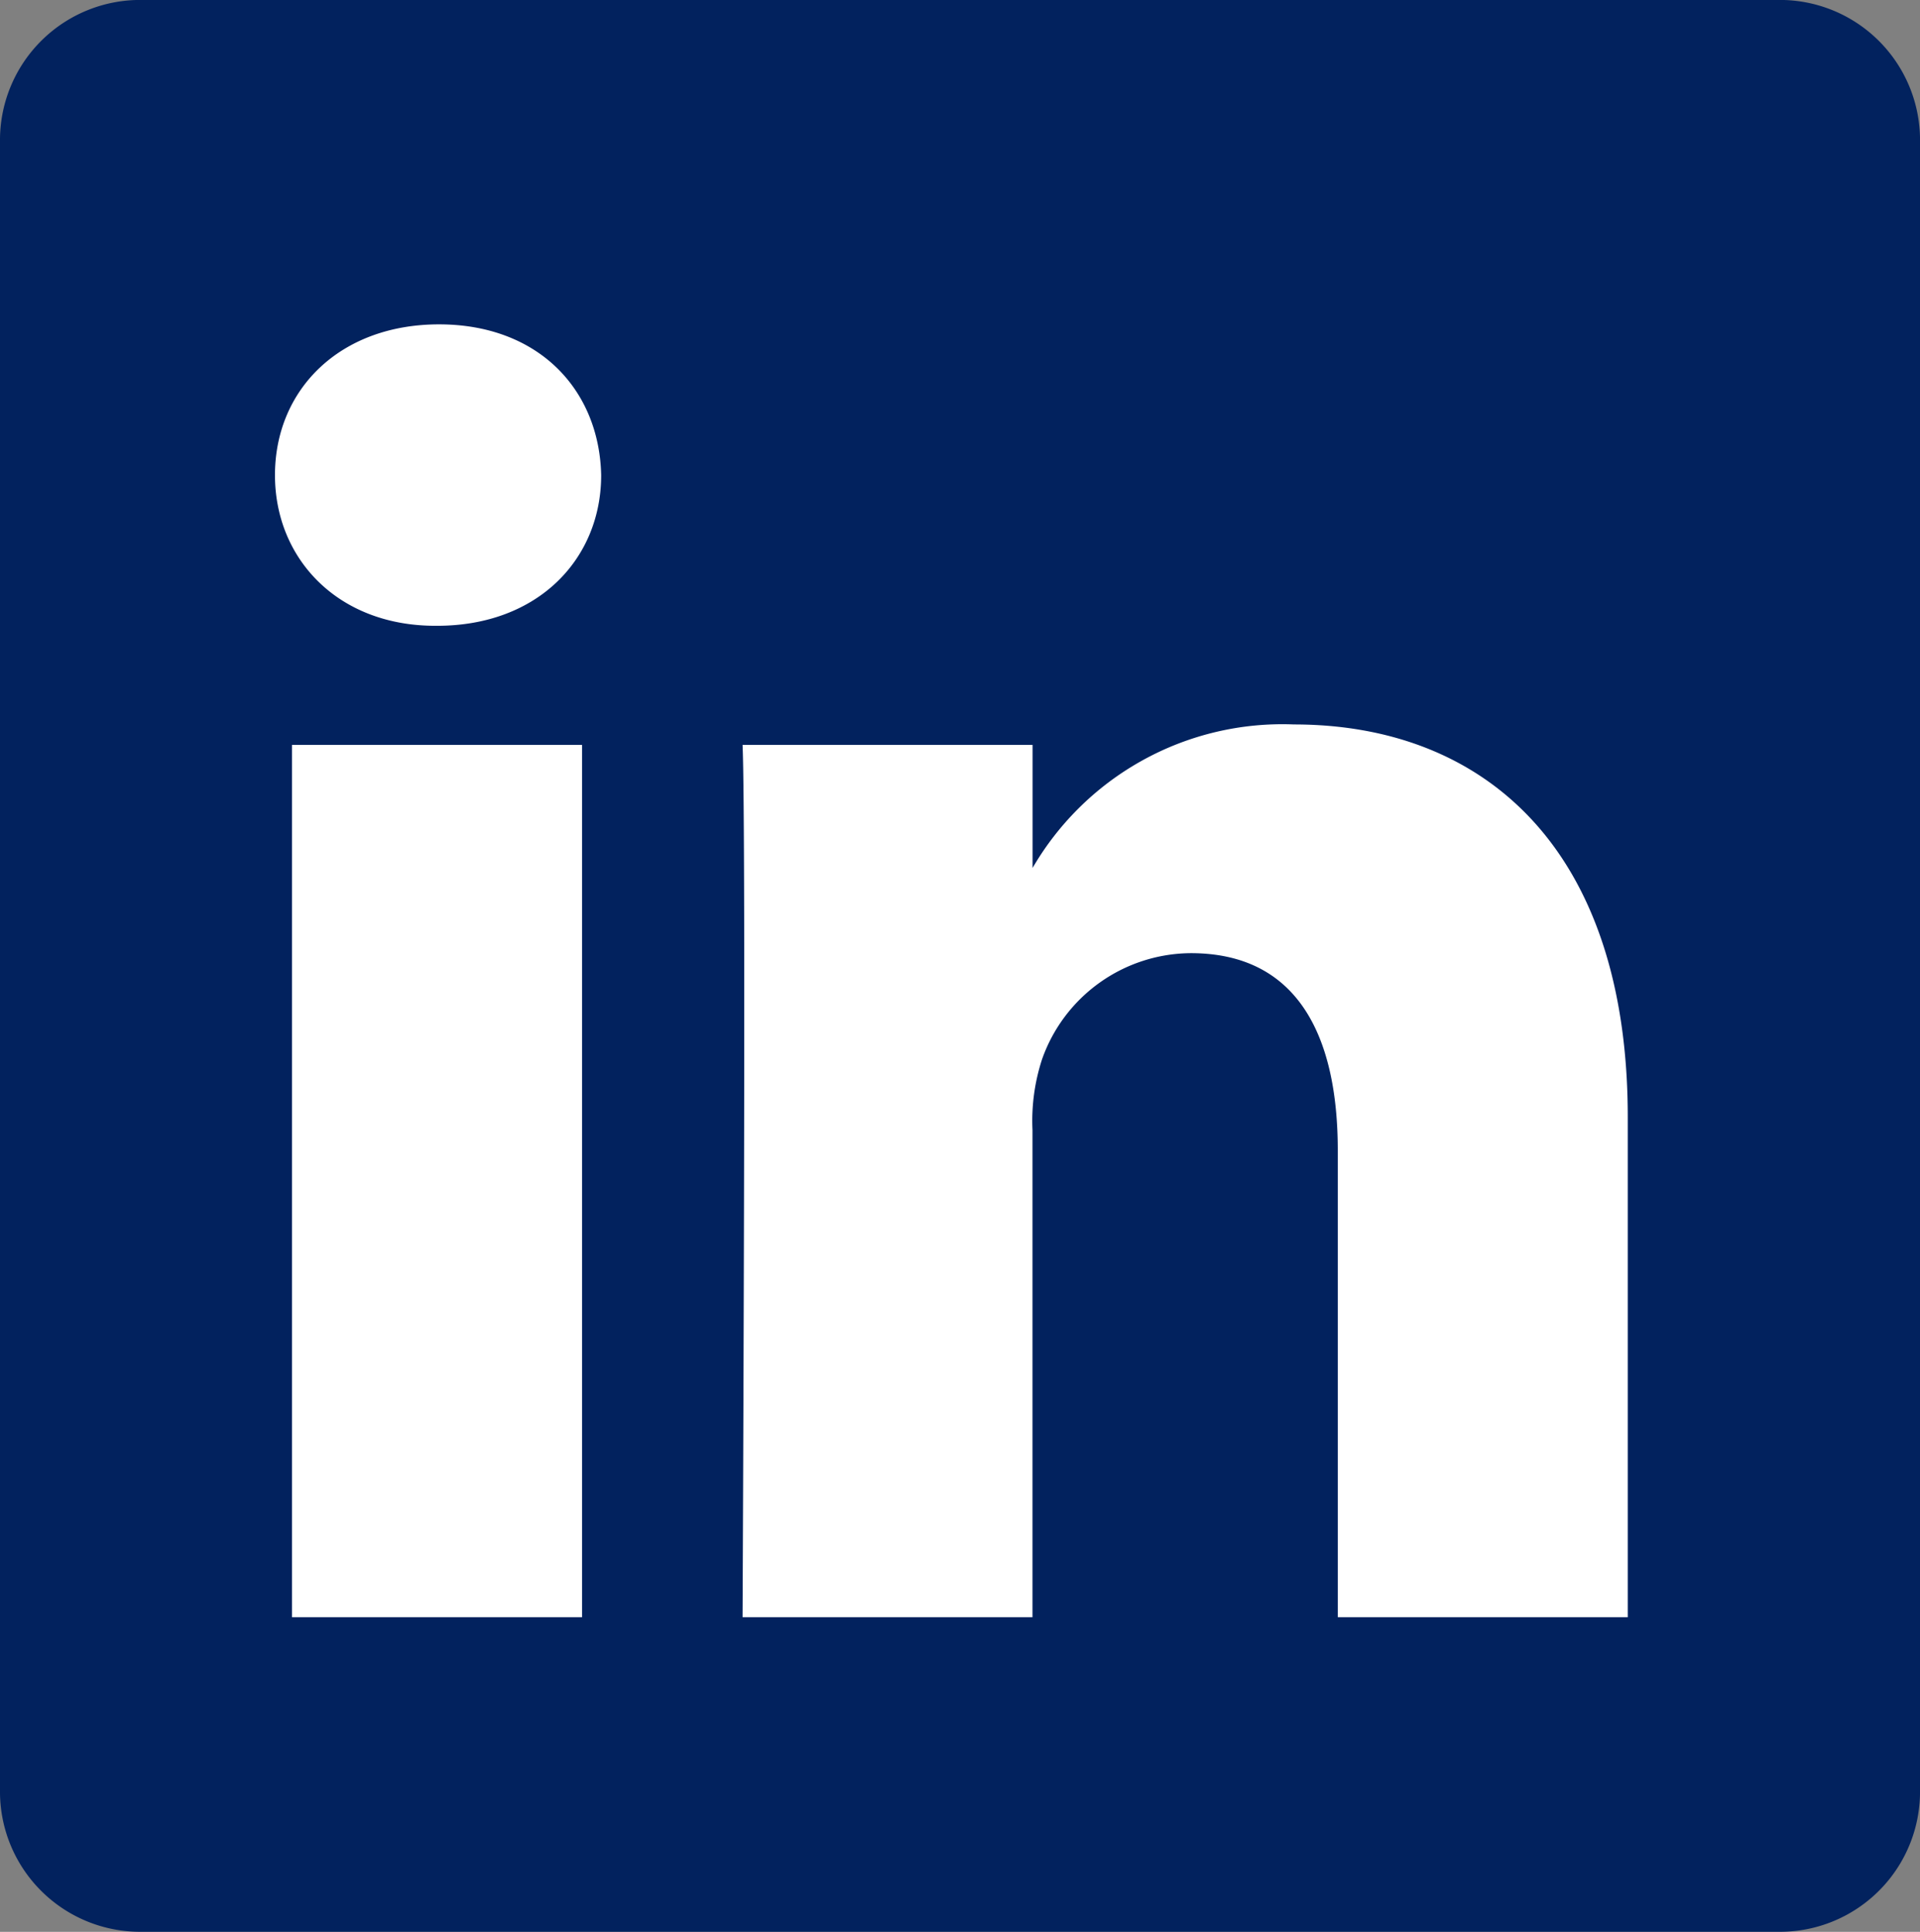
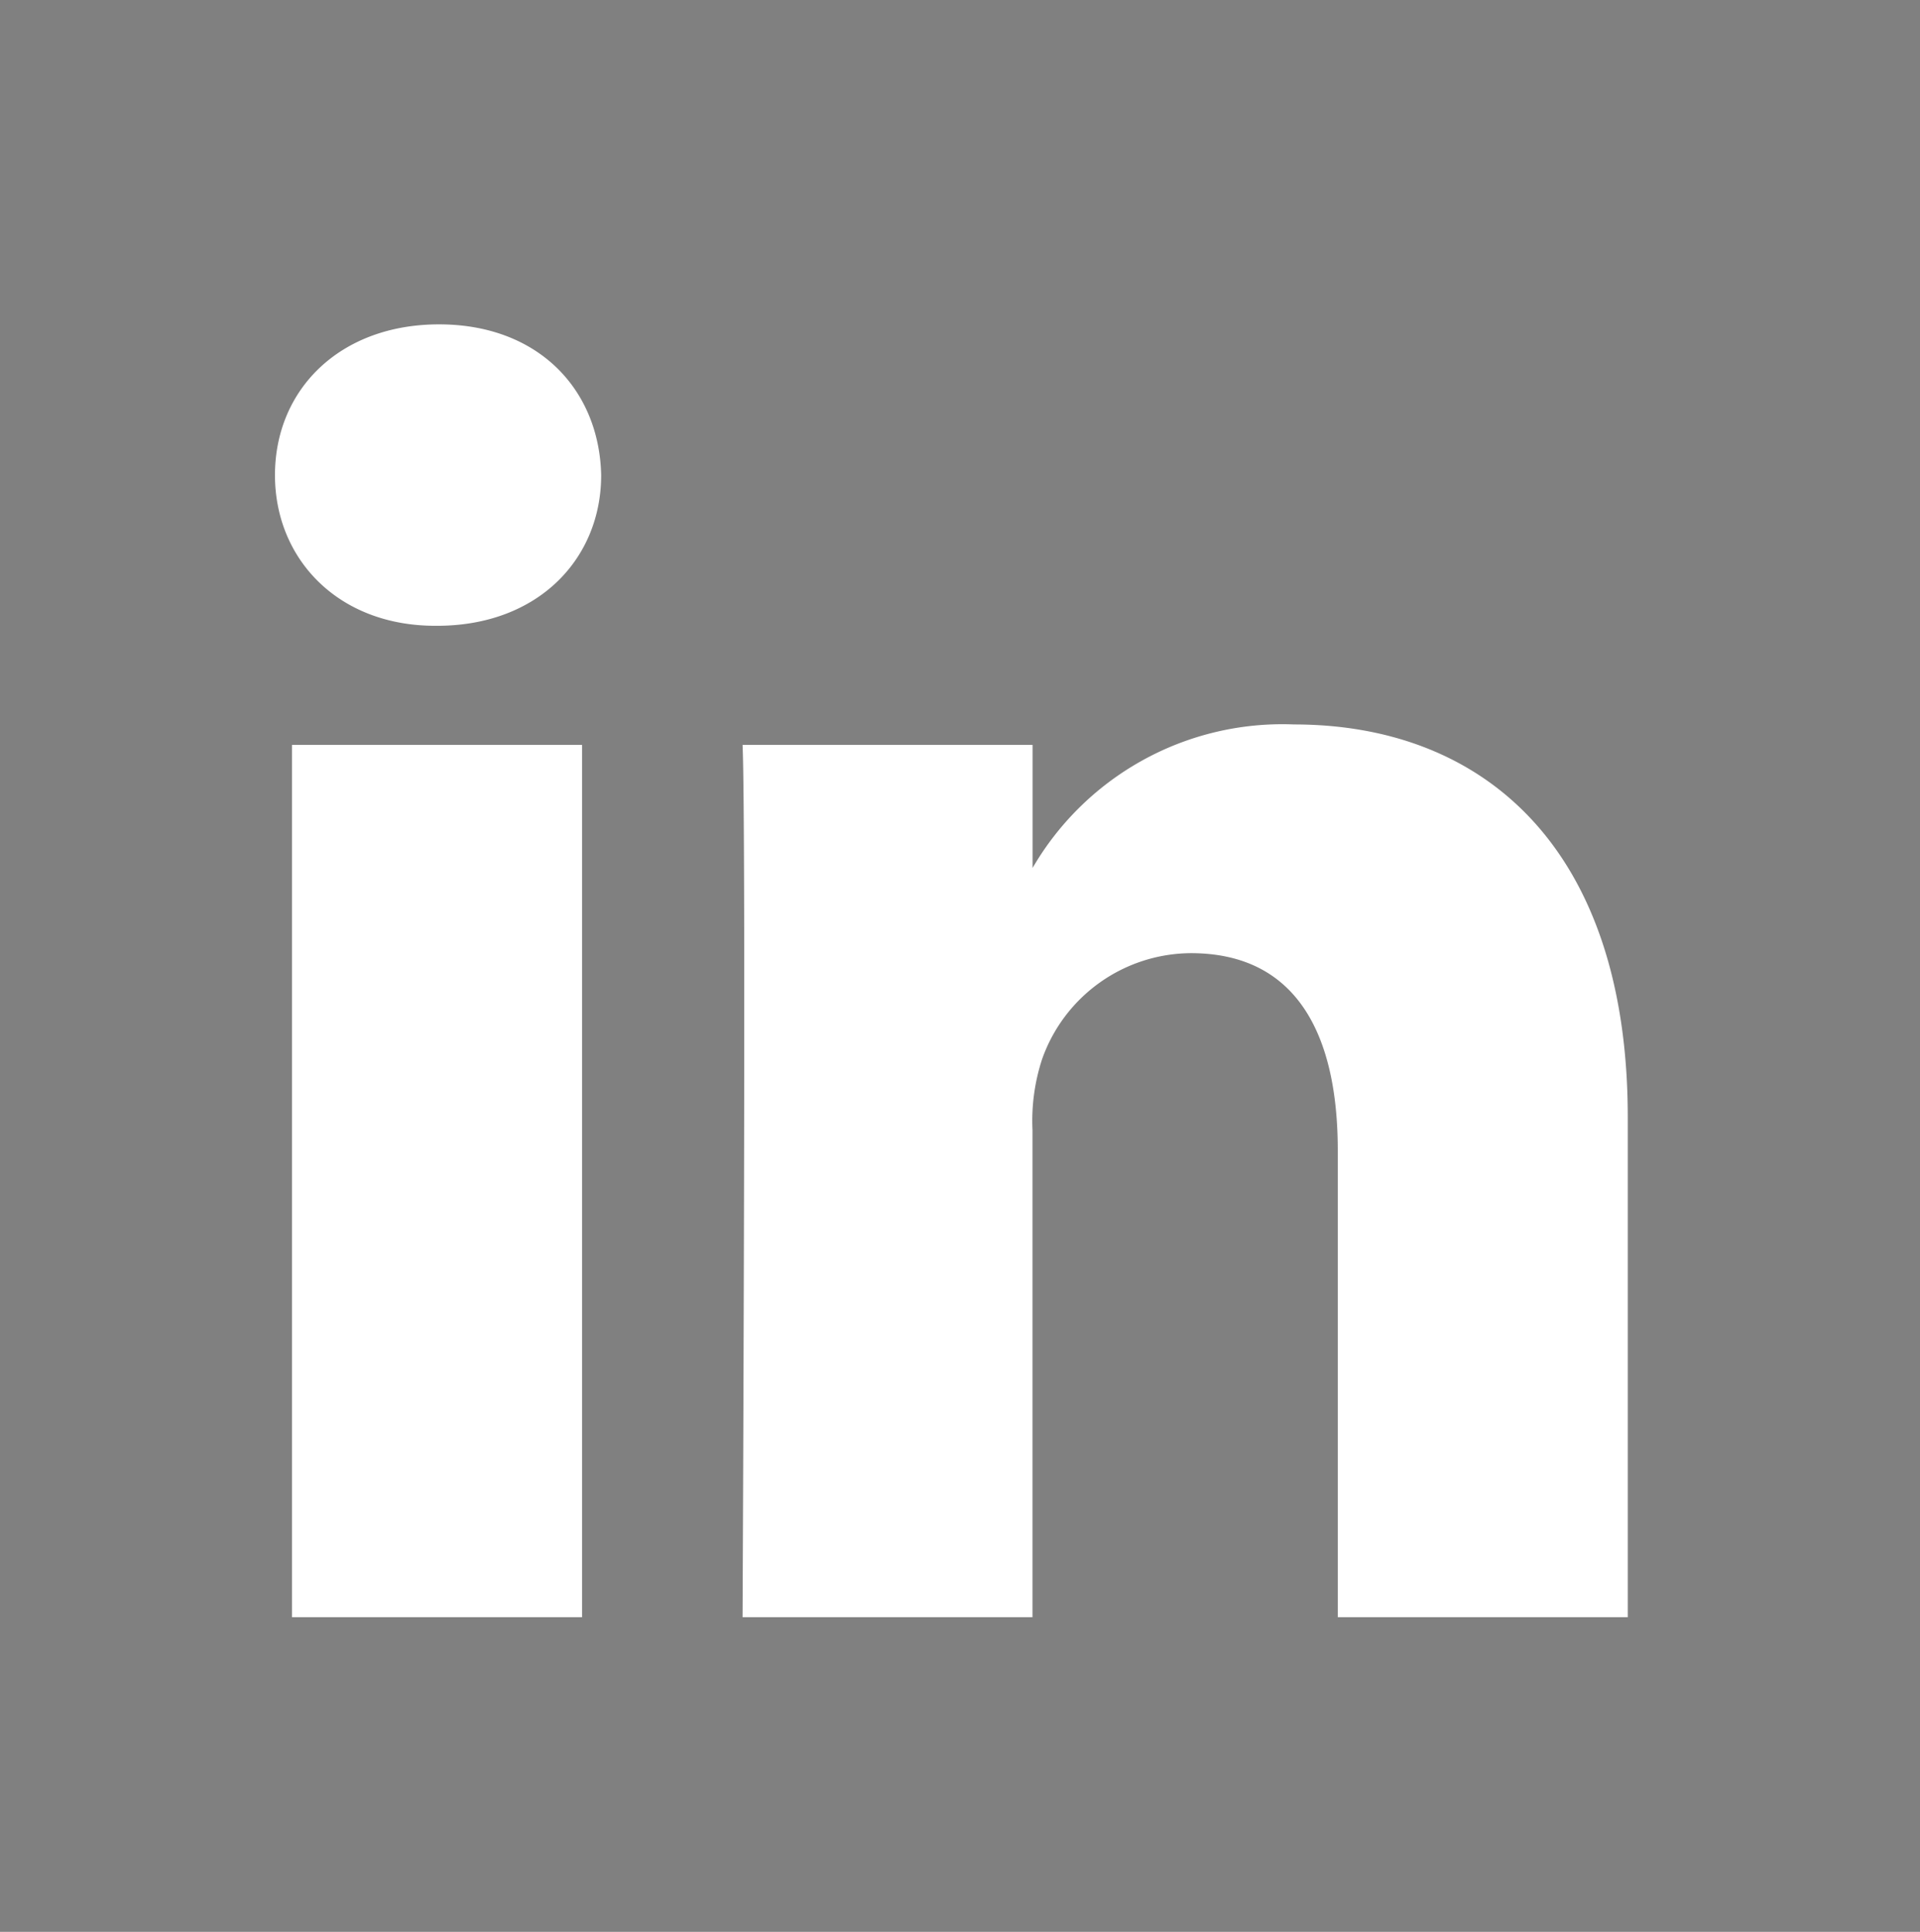
<svg xmlns="http://www.w3.org/2000/svg" width="78.4" height="78.895" viewBox="0 0 78.4 78.895">
  <rect x="0" y="0" width="78.4" height="78.895" fill="#808080" stroke="none" />
  <g transform="translate(-665.235 -4215.45)">
-     <path d="M592.068,4221.1a5.726,5.726,0,0,1,5.795-5.652h66.811a5.725,5.725,0,0,1,5.795,5.652v67.592a5.723,5.723,0,0,1-5.795,5.651H597.863a5.724,5.724,0,0,1-5.795-5.651V4221.1Z" transform="translate(73.167)" fill="#02225e" />
    <path d="M612.277,4277.3v-35.626H600.434V4277.3Zm-5.919-40.49c4.128,0,6.7-2.735,6.7-6.153-.077-3.5-2.571-6.157-6.62-6.157s-6.7,2.66-6.7,6.157c0,3.418,2.57,6.153,6.544,6.153h.077Zm12.473,40.49H630.67V4257.4a8.093,8.093,0,0,1,.391-2.888,6.48,6.48,0,0,1,6.075-4.332c4.284,0,6,3.266,6,8.058V4277.3h11.841v-20.427c0-10.941-5.842-16.034-13.632-16.034a11.8,11.8,0,0,0-10.751,6h.079v-5.164H618.831c.155,3.342,0,35.623,0,35.623Z" transform="translate(76.725 4.197)" fill="#fff" />
  </g>
</svg>